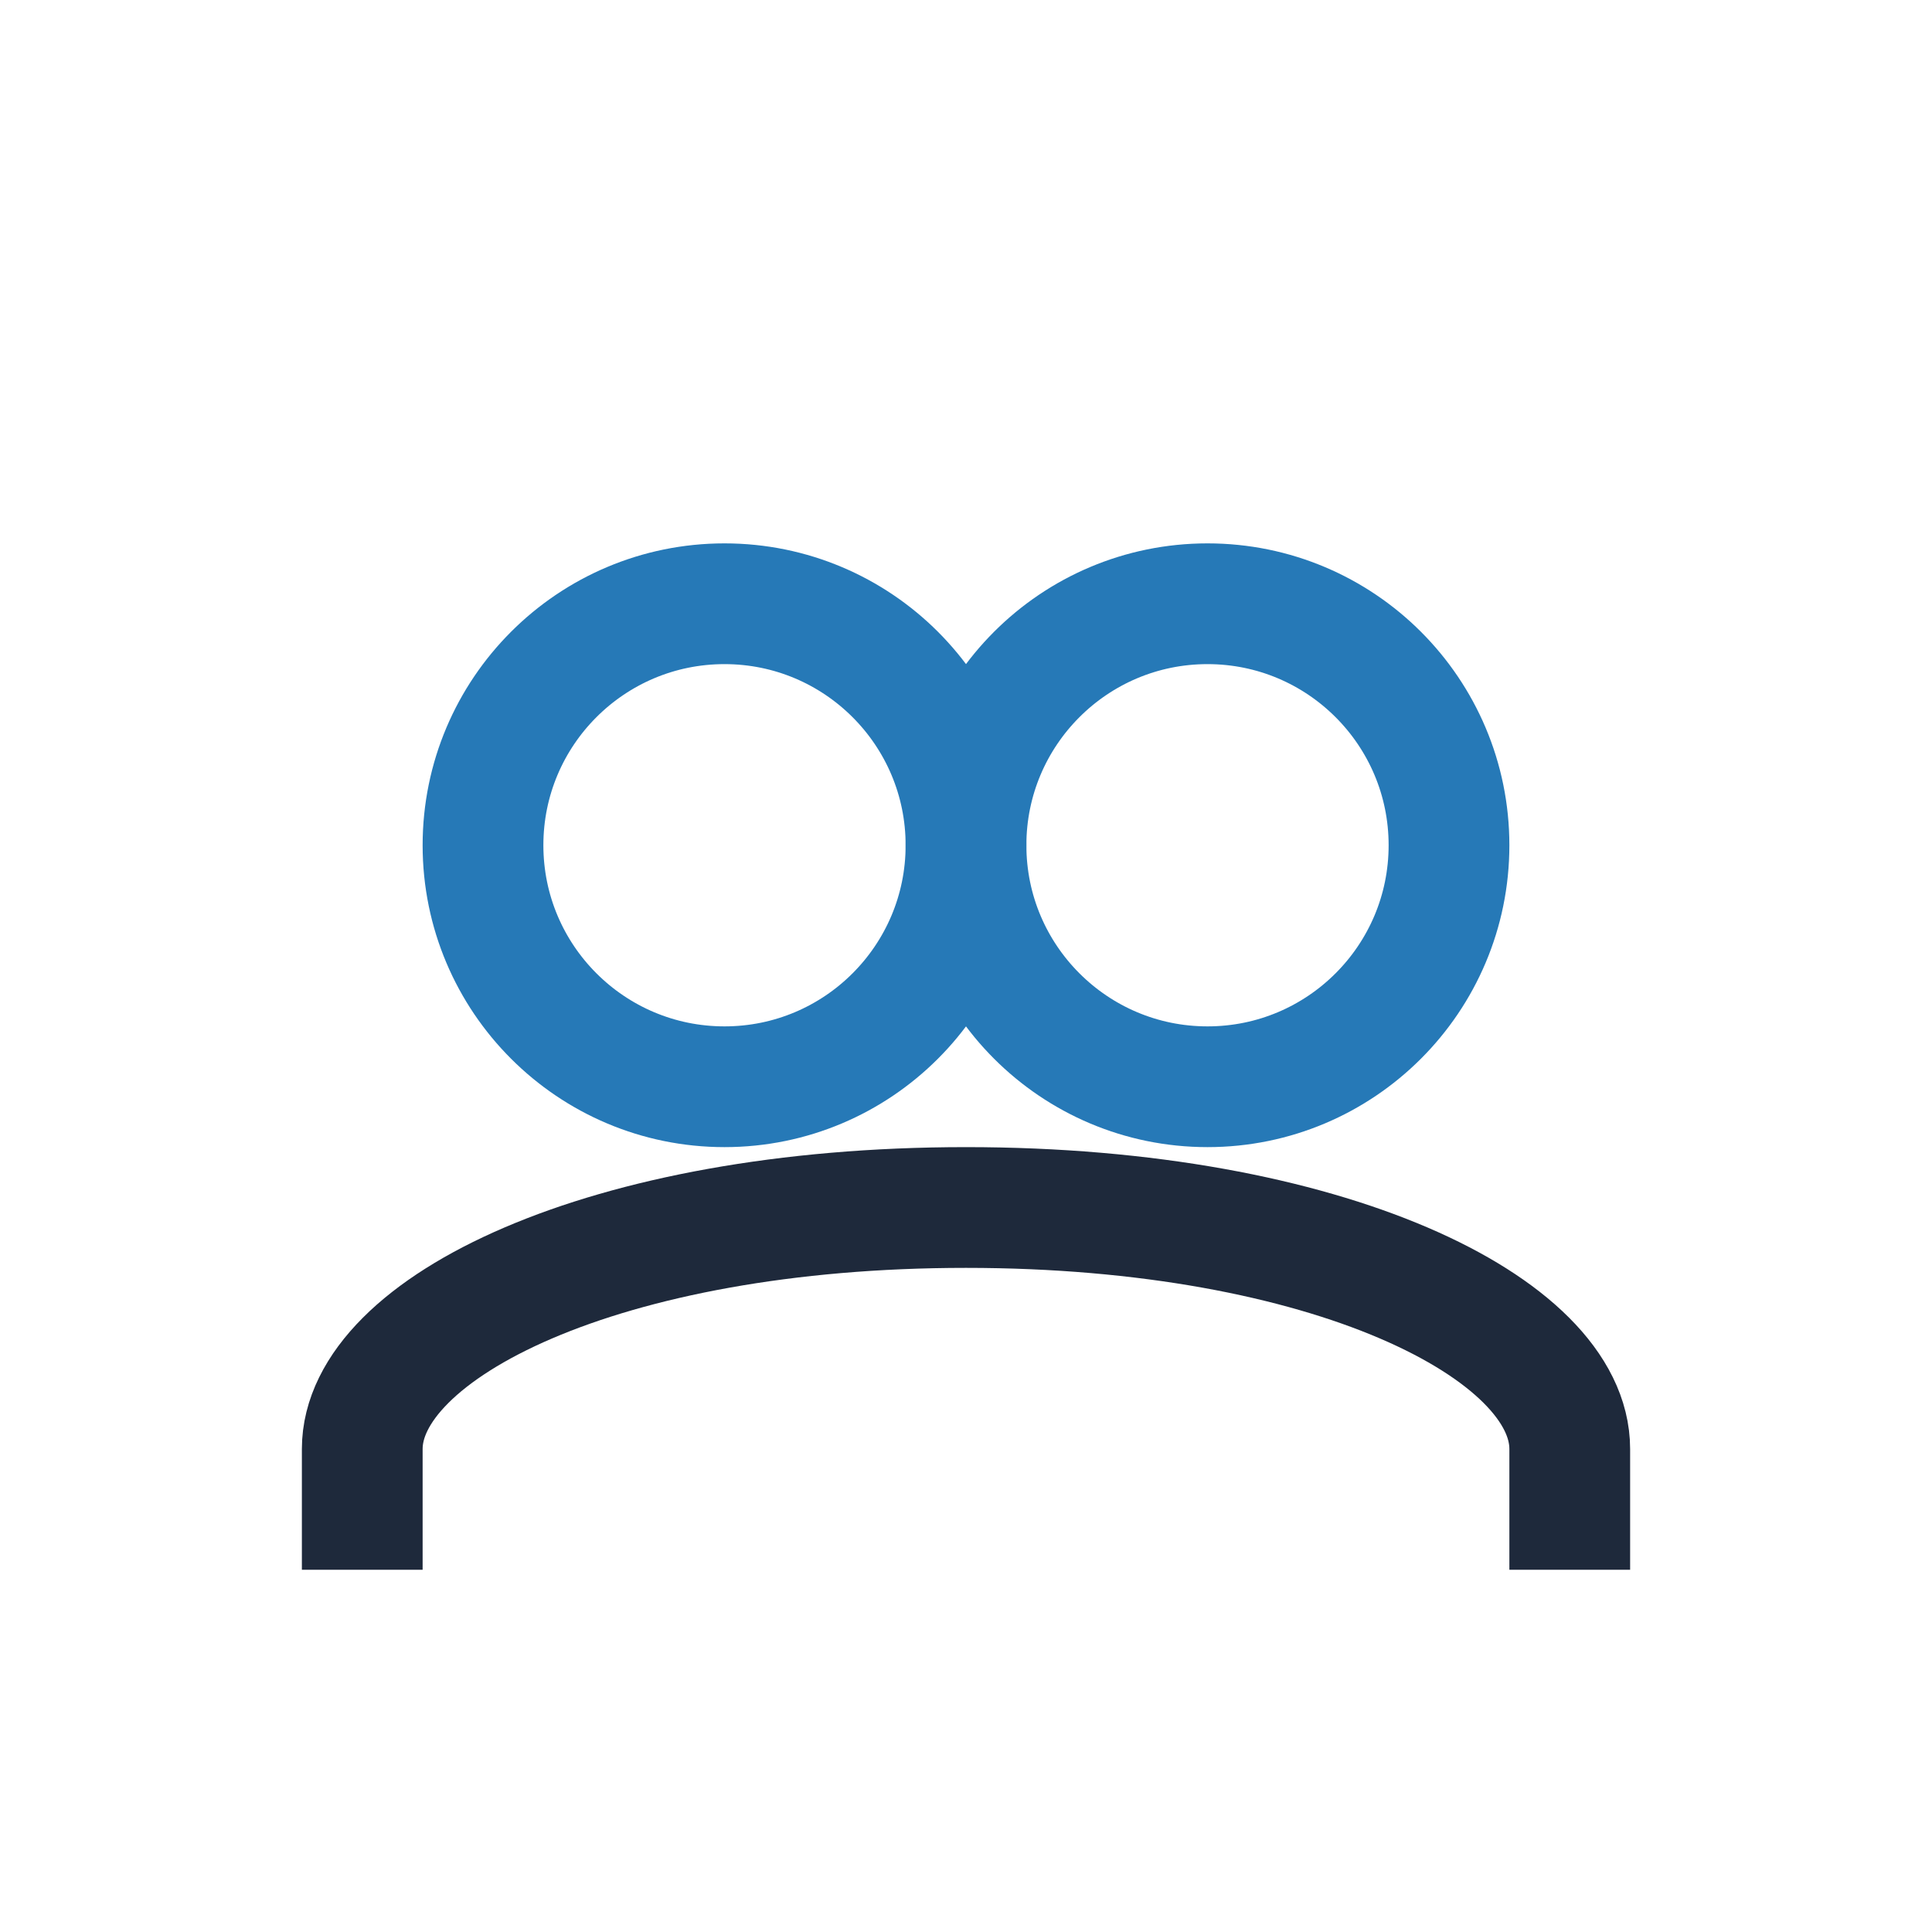
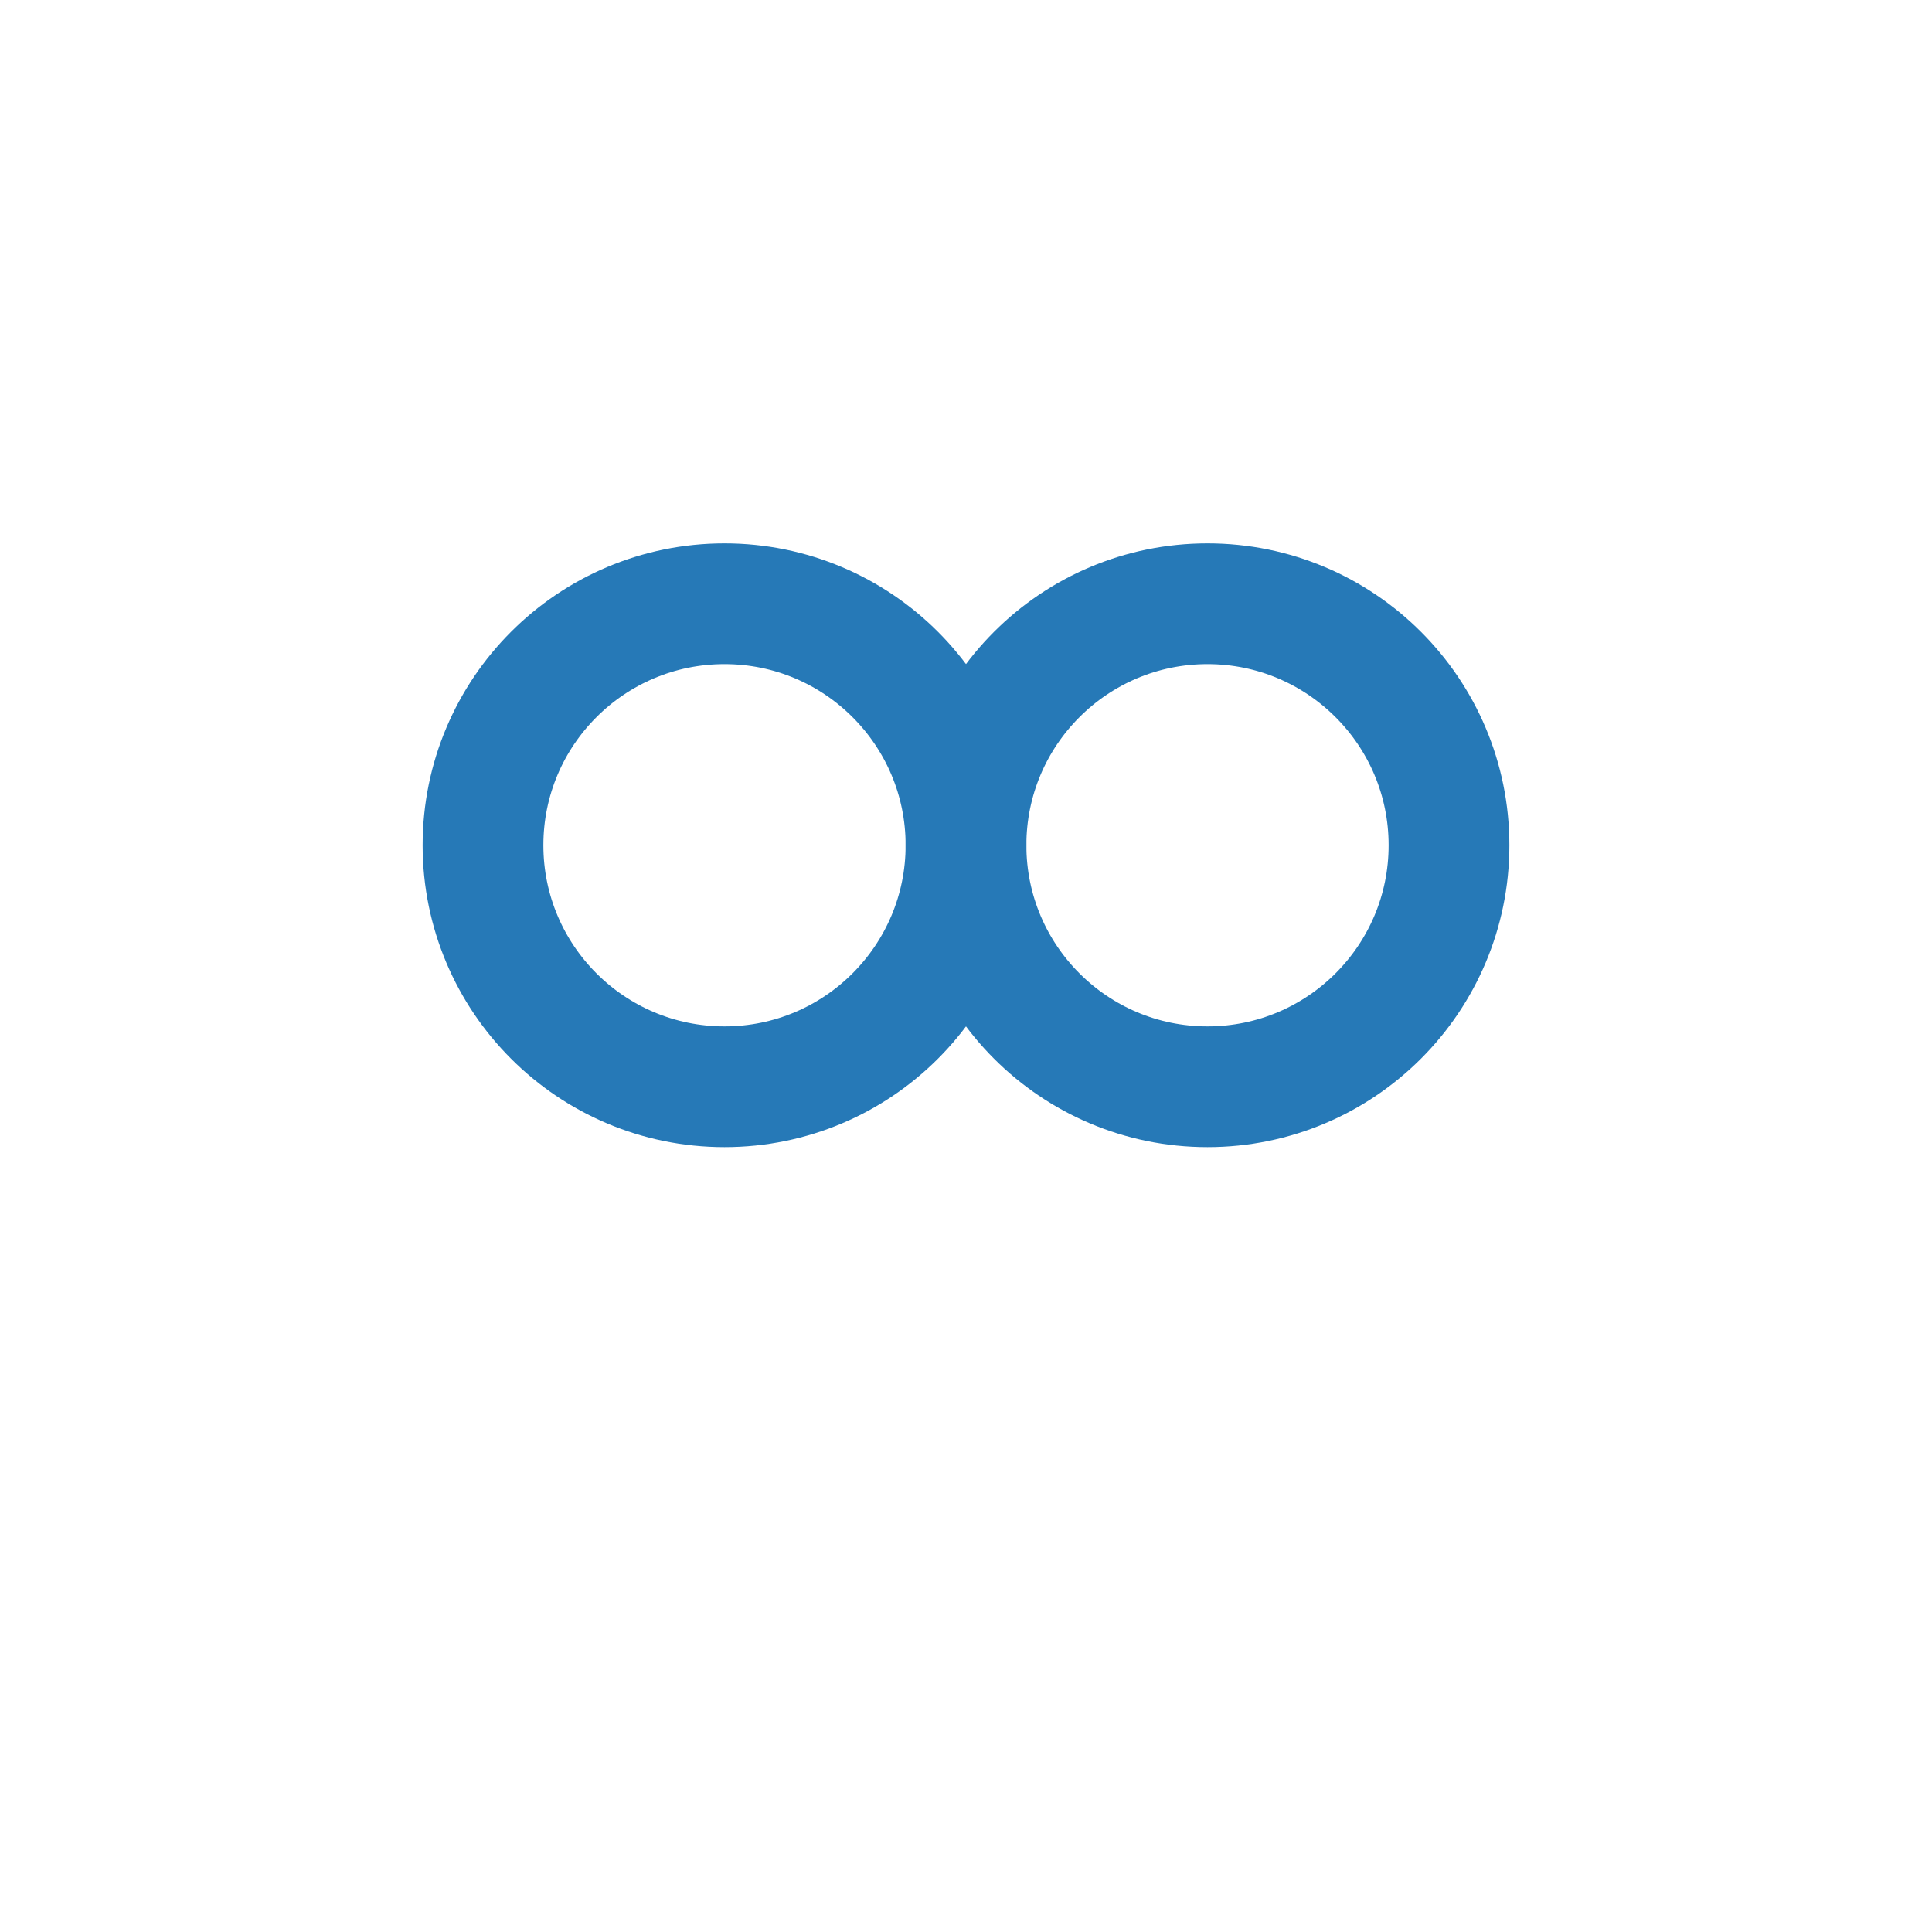
<svg xmlns="http://www.w3.org/2000/svg" width="32" height="32" viewBox="0 0 32 32">
  <circle cx="12" cy="14" r="4" stroke="#2679B7" stroke-width="2" fill="none" />
  <circle cx="20" cy="14" r="4" stroke="#2679B7" stroke-width="2" fill="none" />
-   <path d="M6 26v-2c0-2 4-4 10-4s10 2 10 4v2" stroke="#1E293B" stroke-width="2" fill="none" />
</svg>